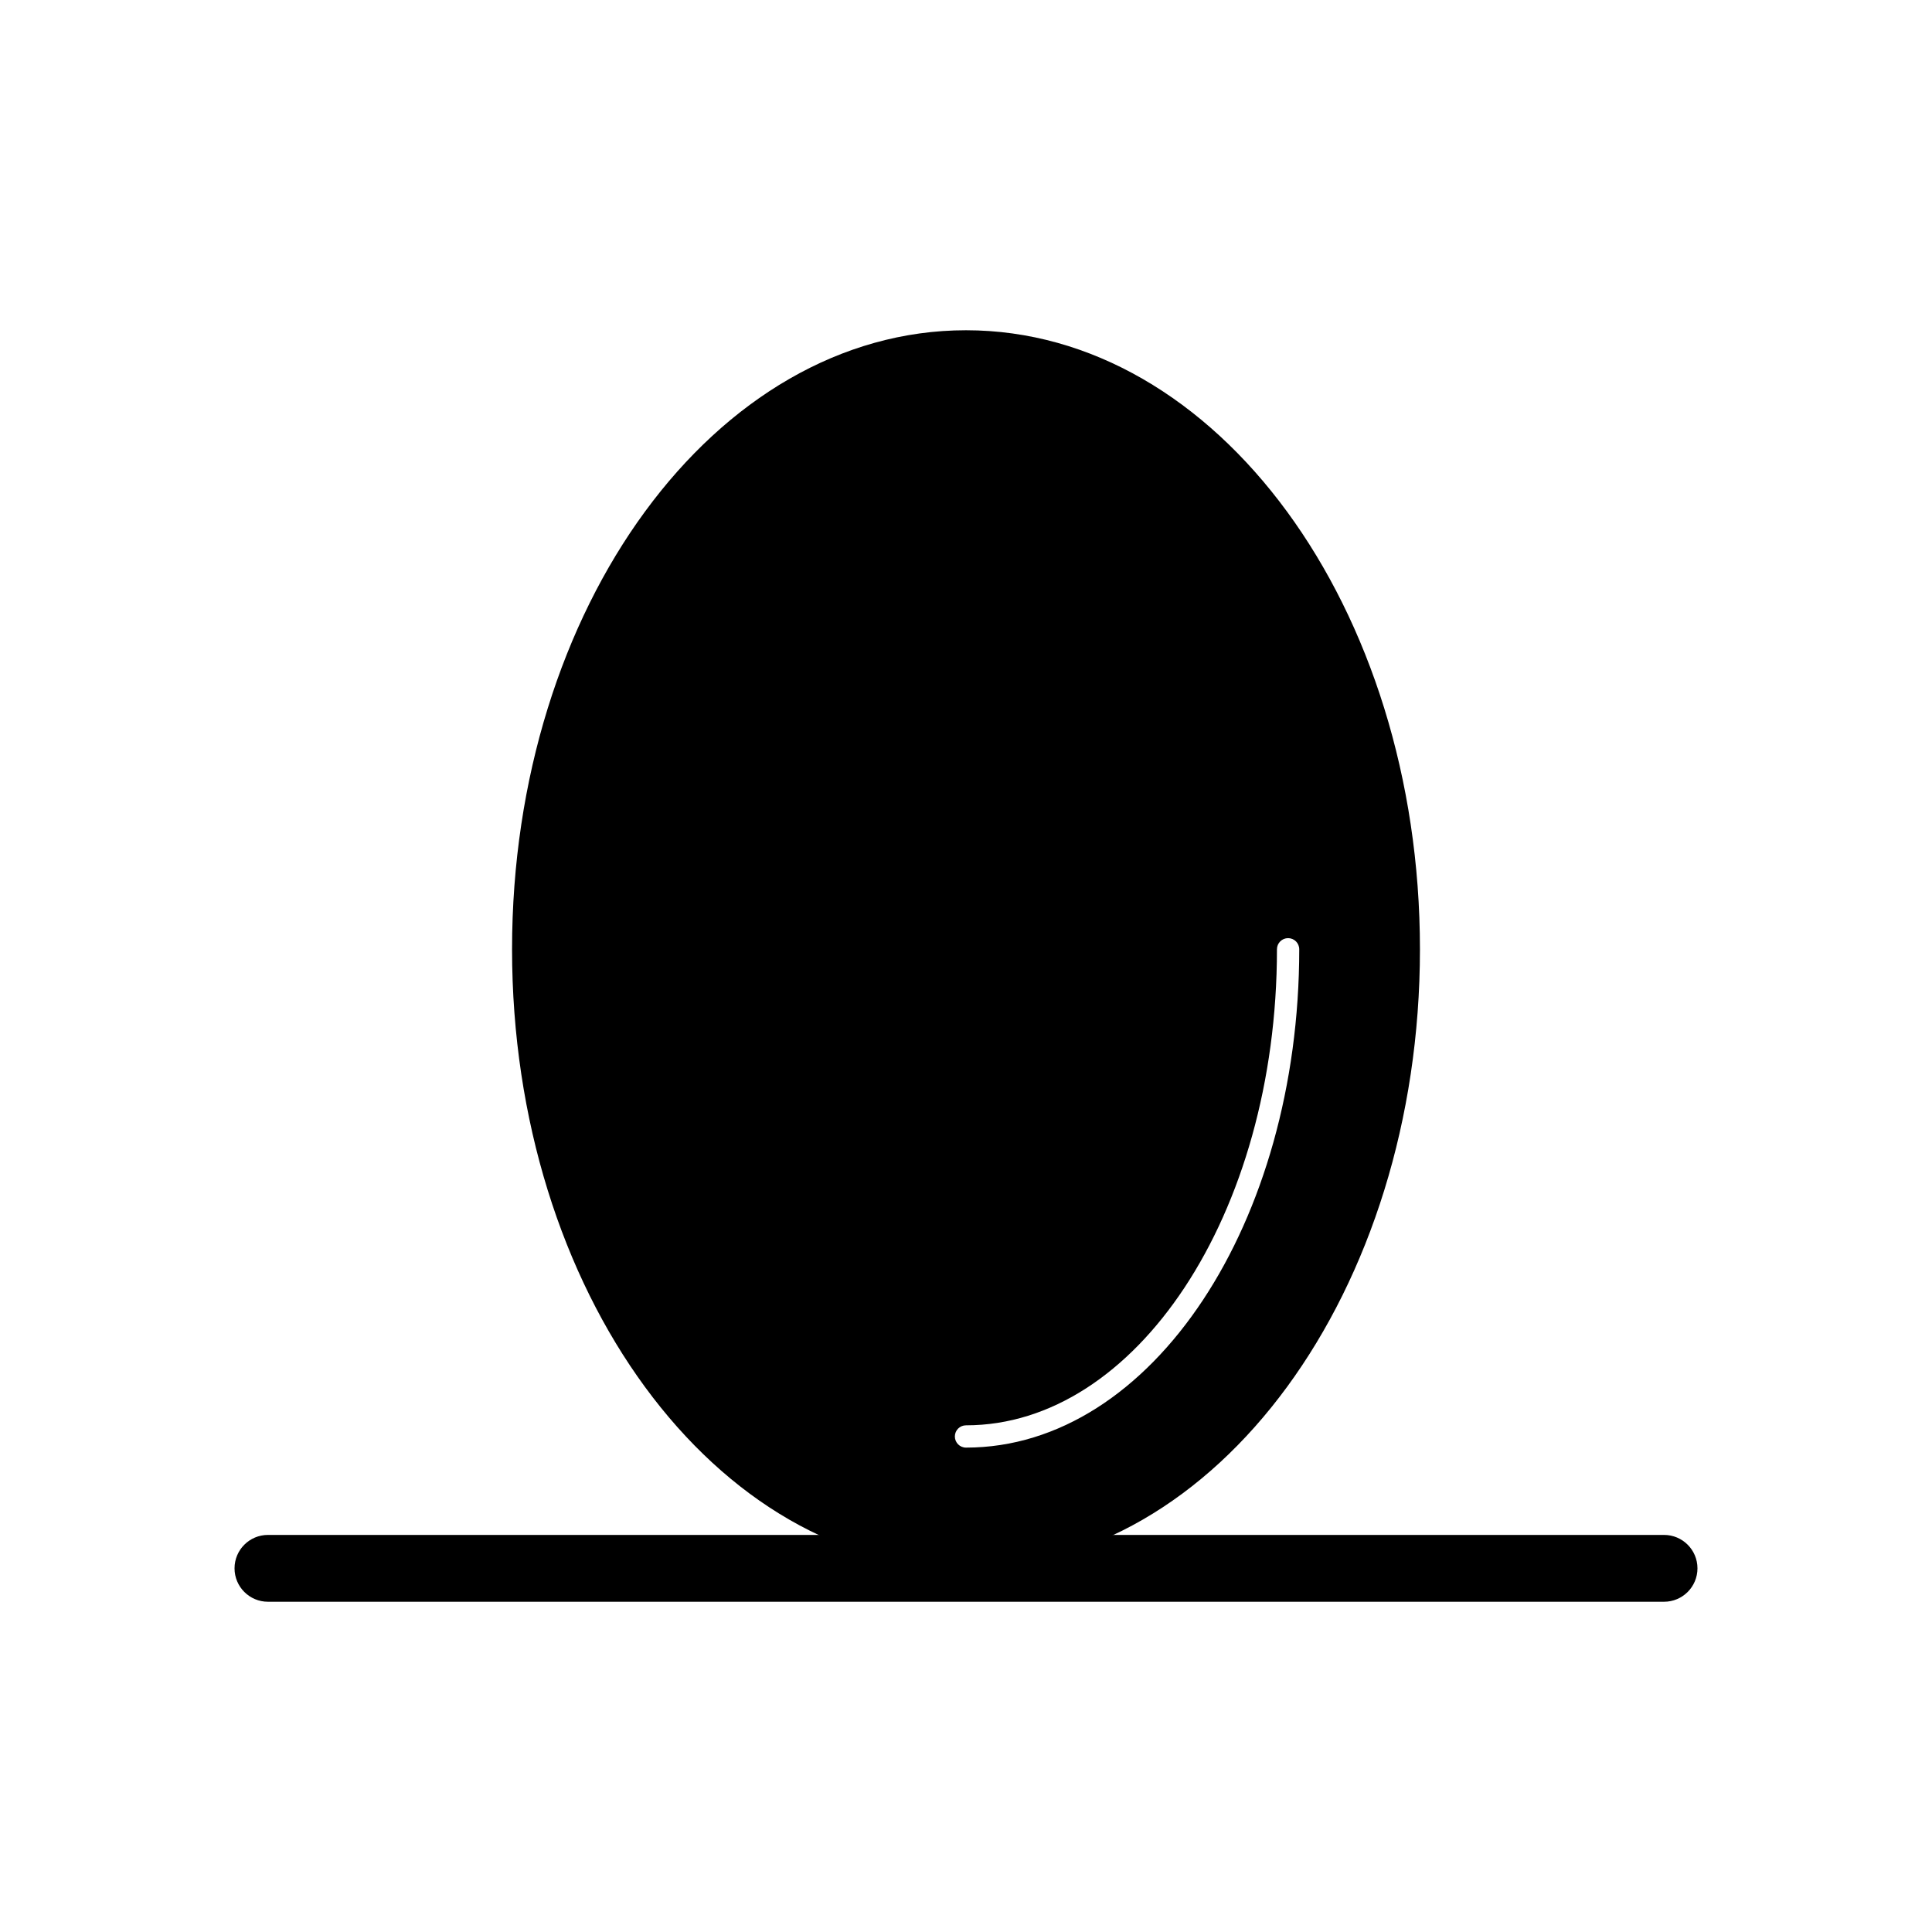
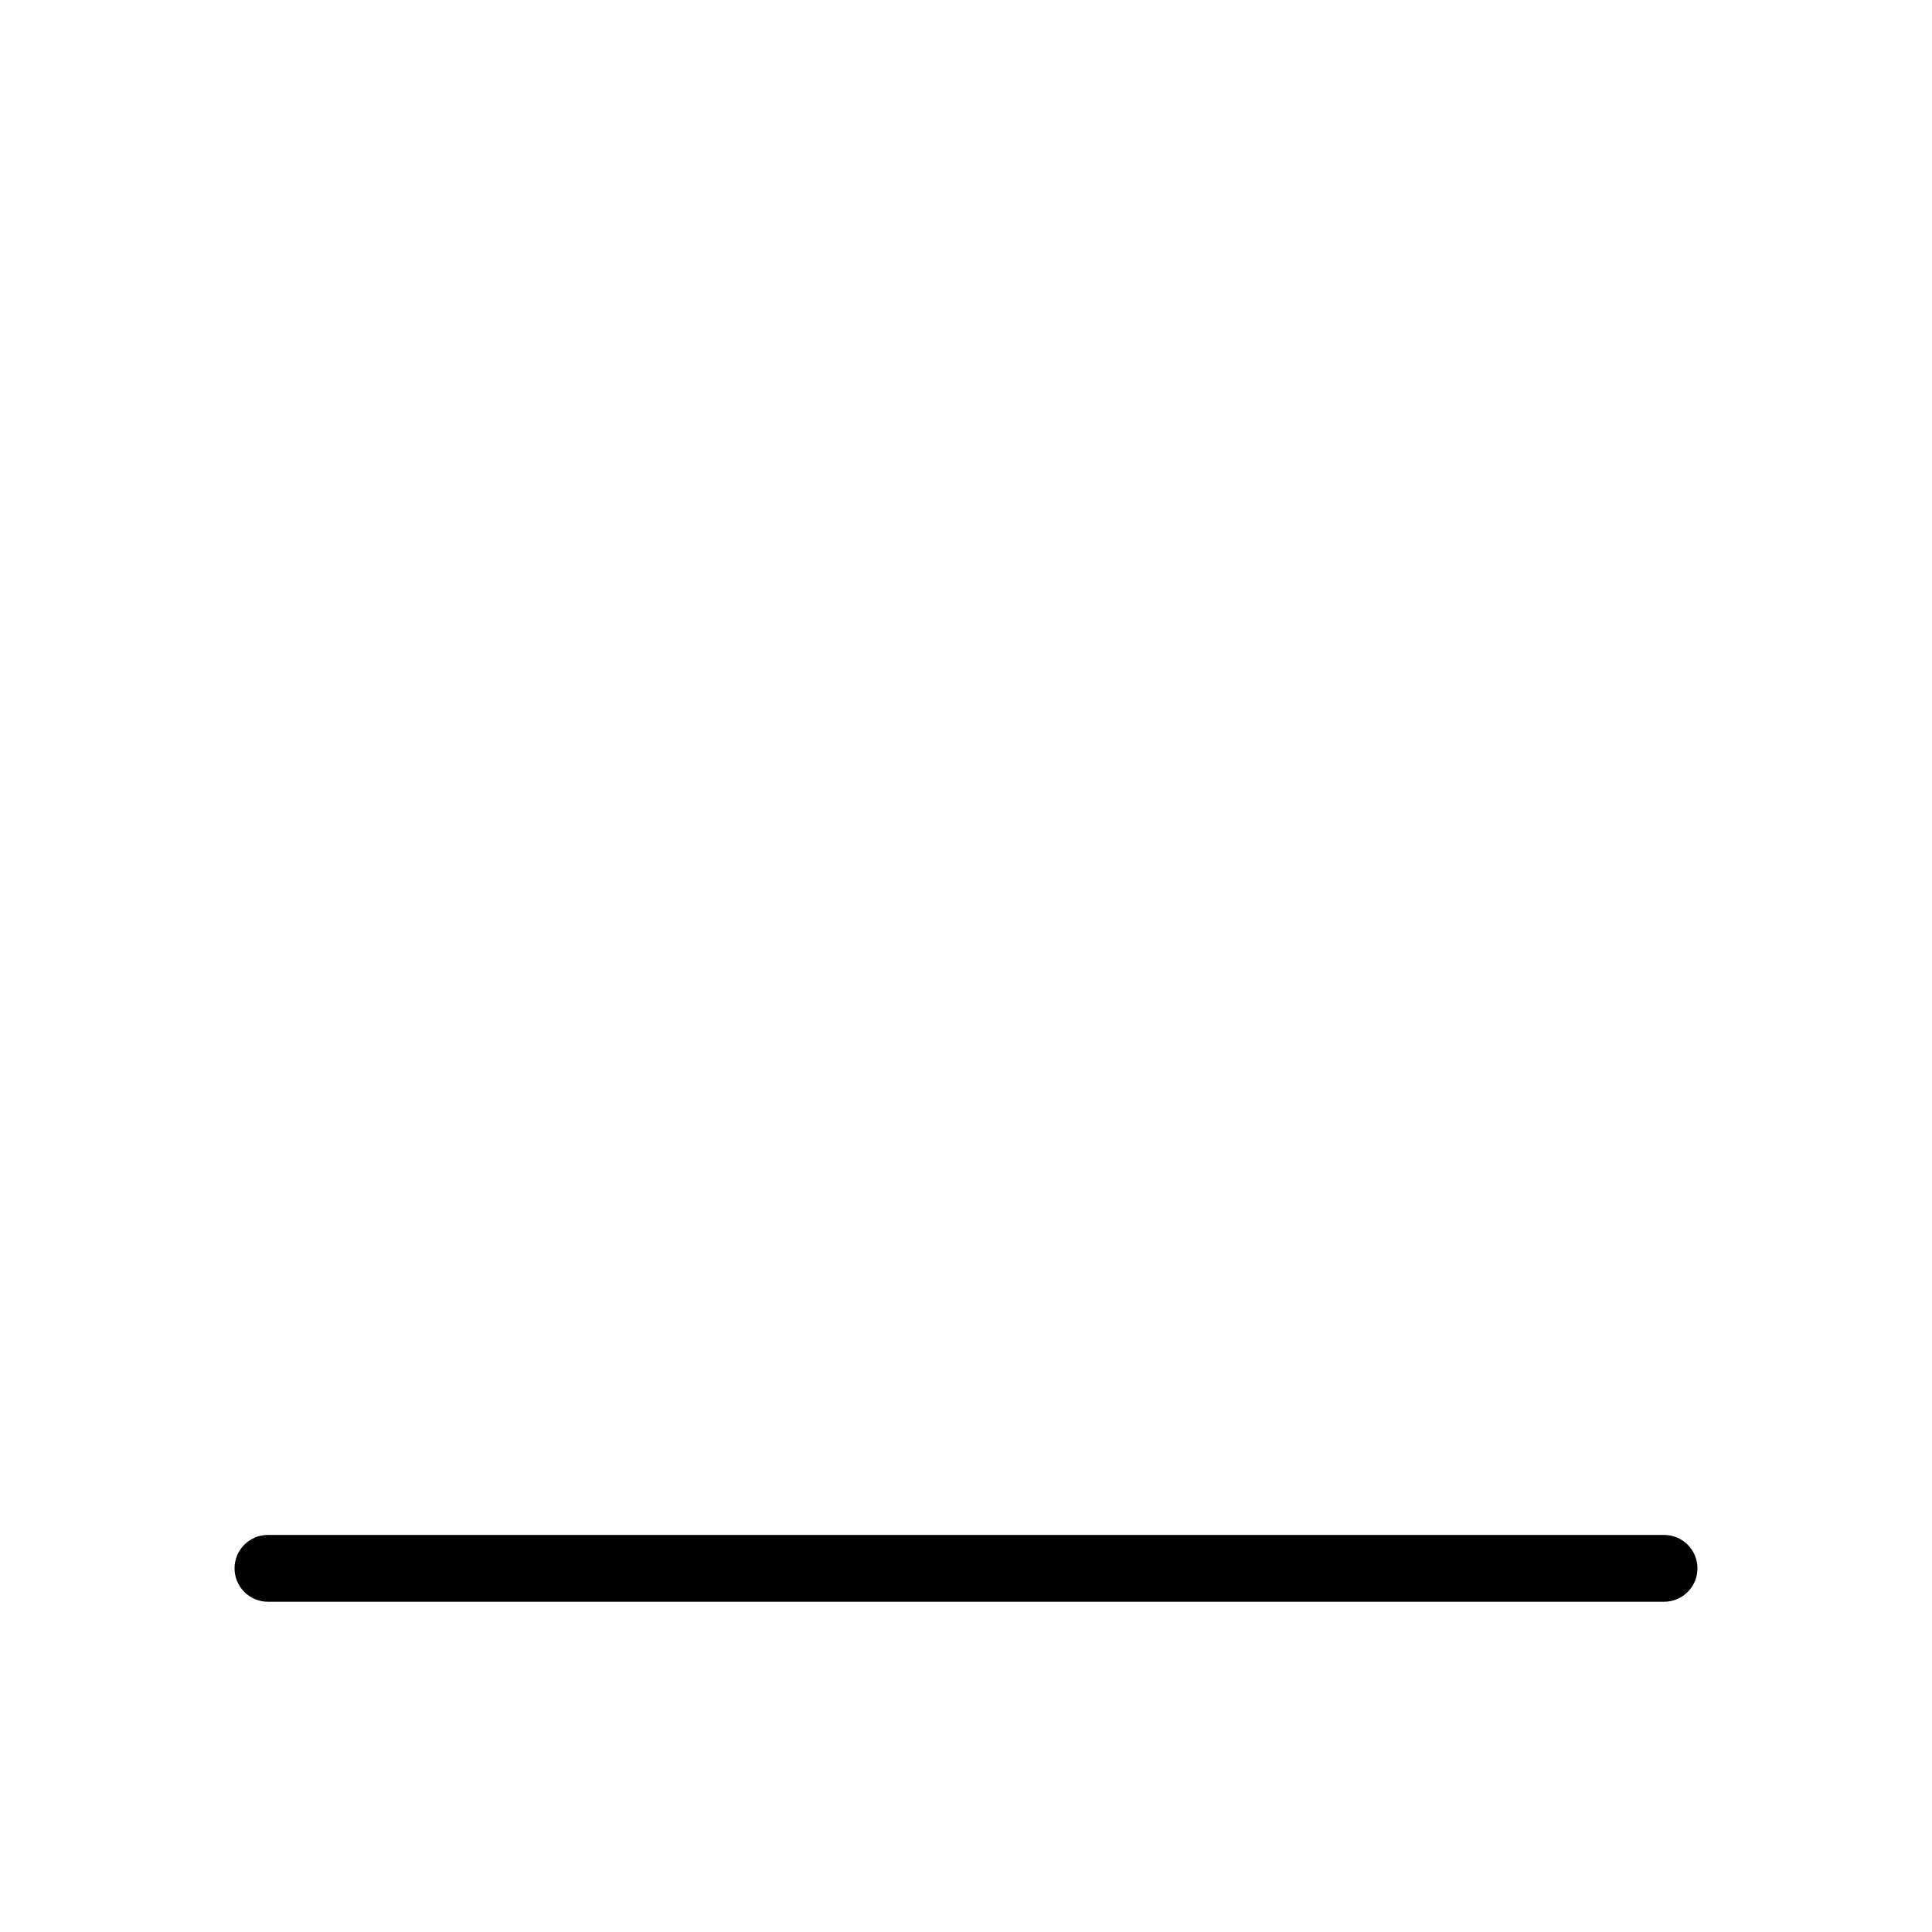
<svg xmlns="http://www.w3.org/2000/svg" fill="#000000" width="800px" height="800px" version="1.1" viewBox="144 144 512 512">
  <g>
-     <path d="m400 231.52c66.441 0 120.3 73.449 120.3 164.05 0 90.602-53.859 164.05-120.3 164.05-66.441 0-120.3-73.449-120.3-164.05 0-90.602 53.859-164.05 120.3-164.05zm88.312 164.05c0-1.629-1.32-2.953-2.953-2.953-1.629 0-2.953 1.32-2.953 2.953 0 35.07-9.363 66.77-24.504 89.668-14.906 22.543-35.383 36.488-57.902 36.488-1.629 0-2.953 1.32-2.953 2.953 0 1.629 1.32 2.953 2.953 2.953 24.625 0 46.828-14.957 62.816-39.141 15.754-23.828 25.496-56.684 25.496-92.918z" fill-rule="evenodd" />
    <path d="m584.99 568.48c4.891 0 8.855-3.965 8.855-8.855s-3.965-8.855-8.855-8.855h-369.98c-4.891 0-8.855 3.965-8.855 8.855s3.965 8.855 8.855 8.855z" />
  </g>
</svg>